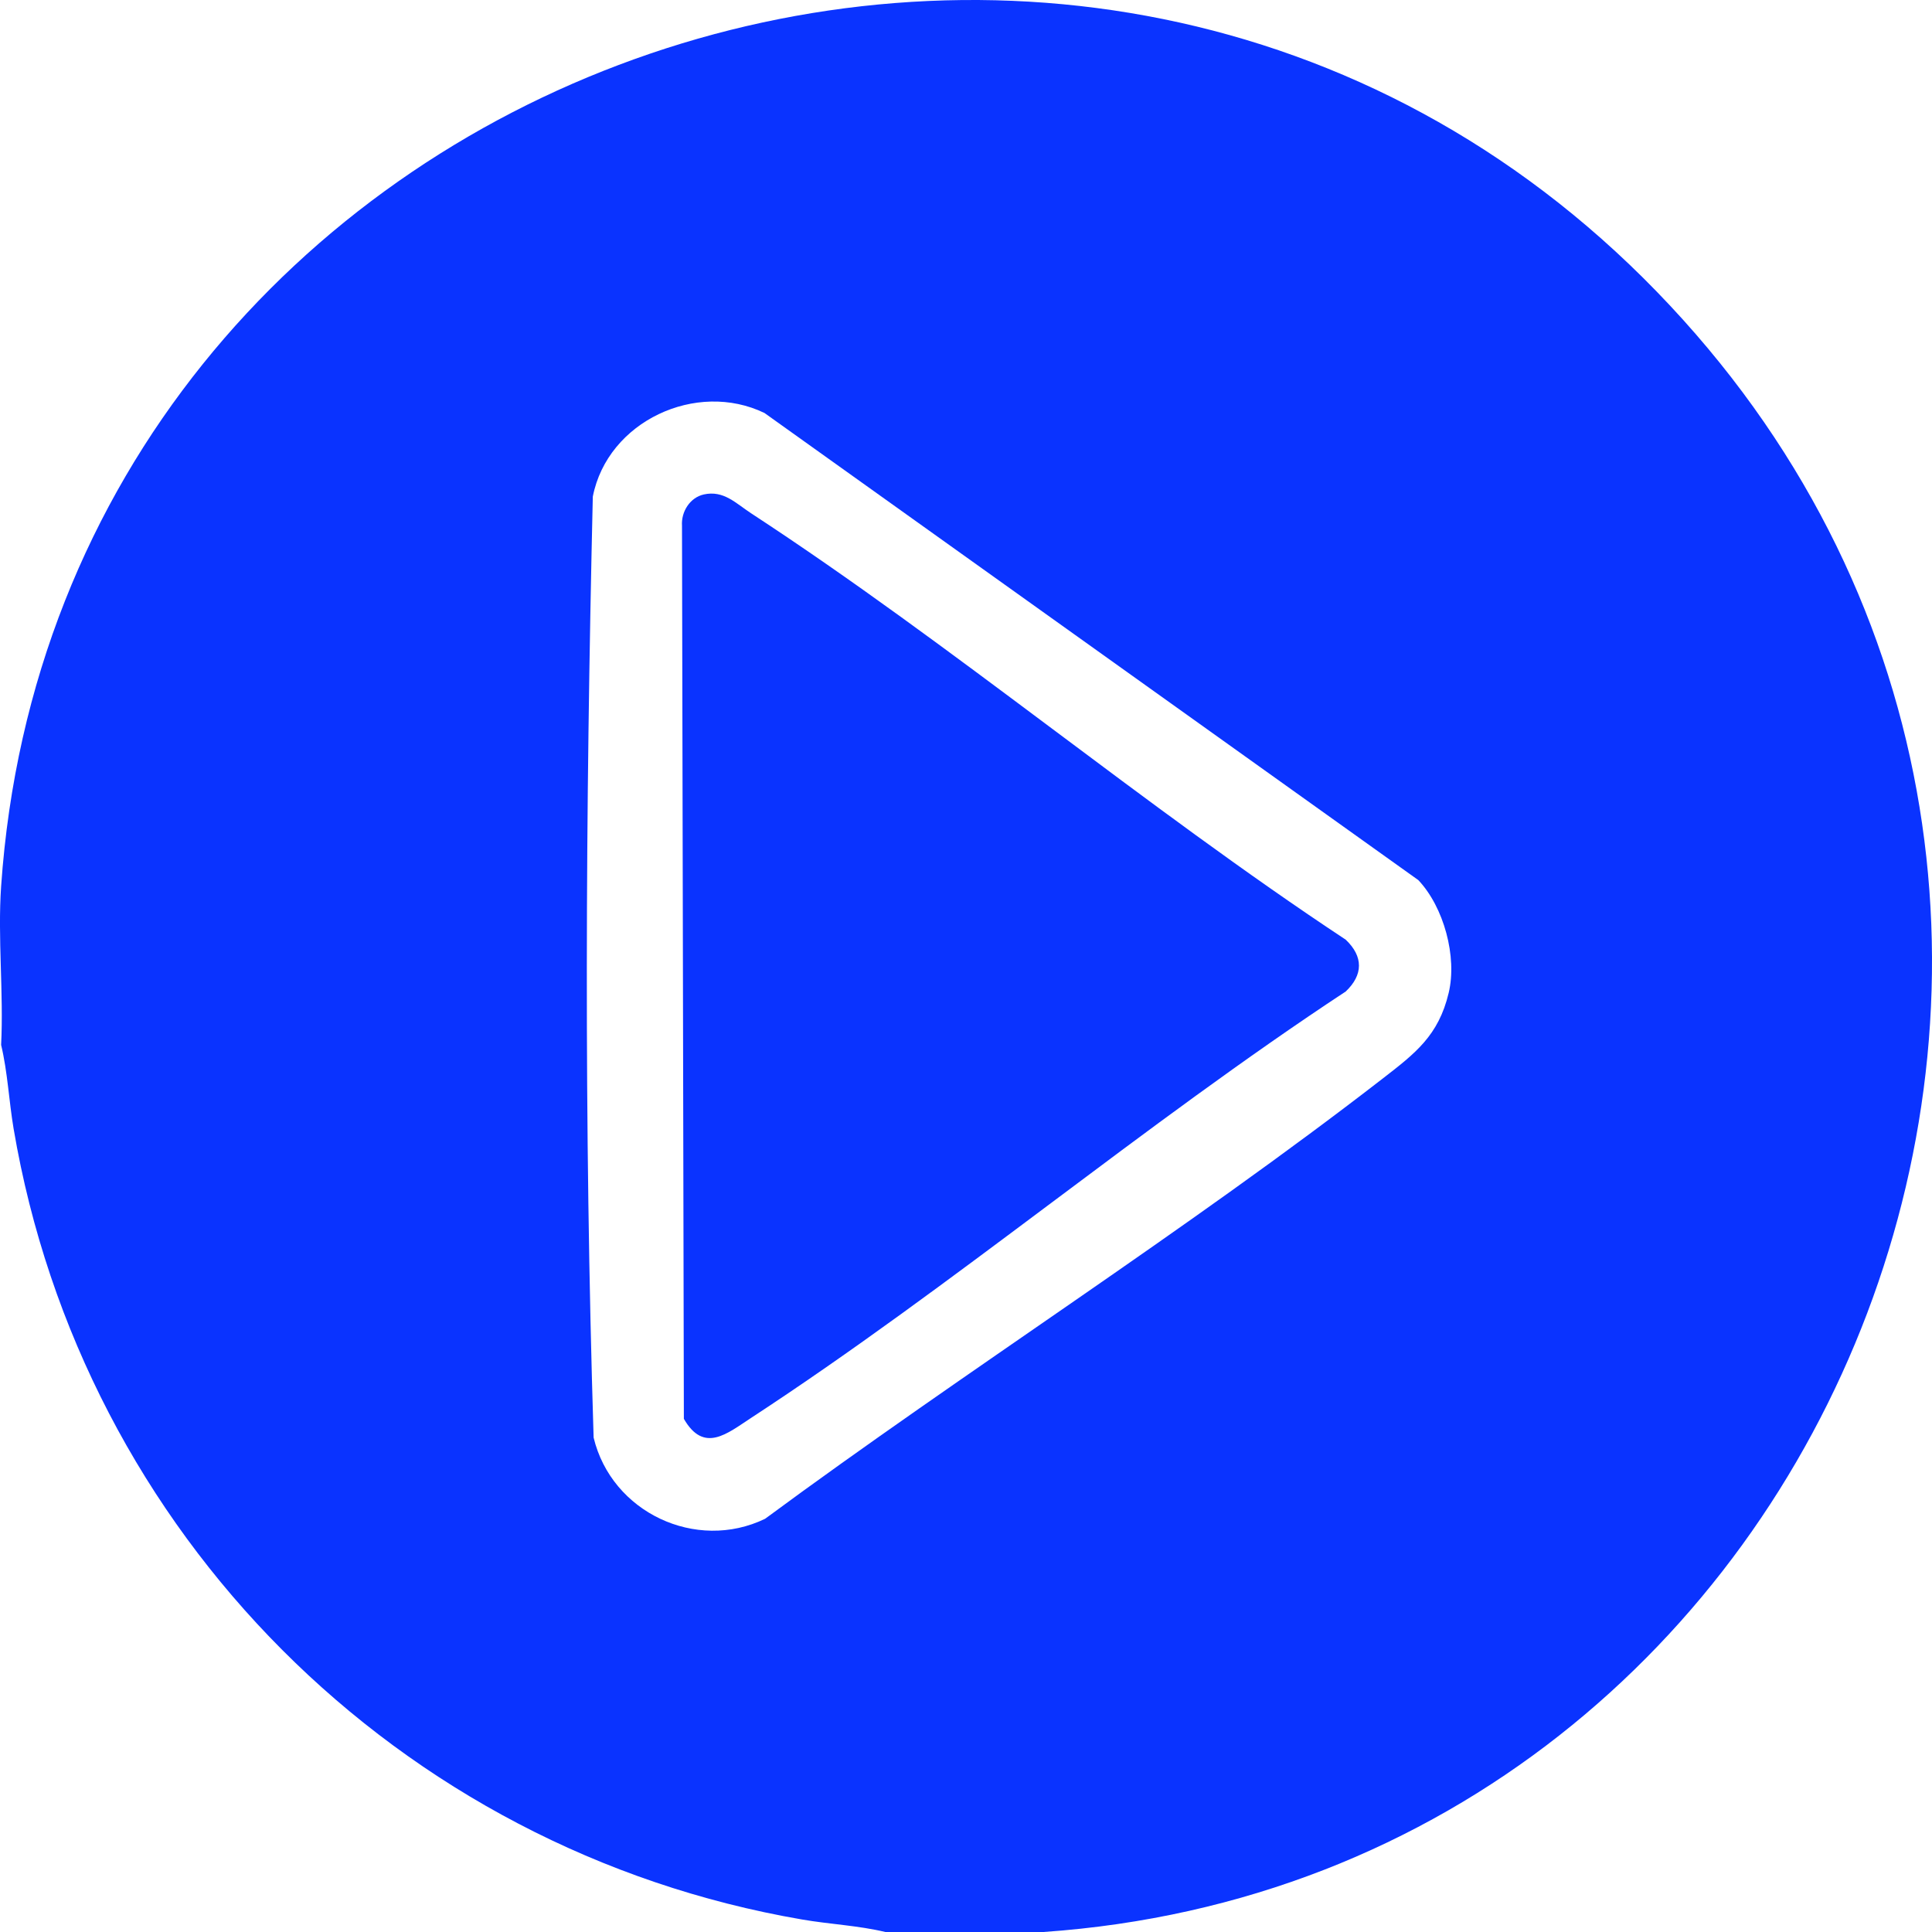
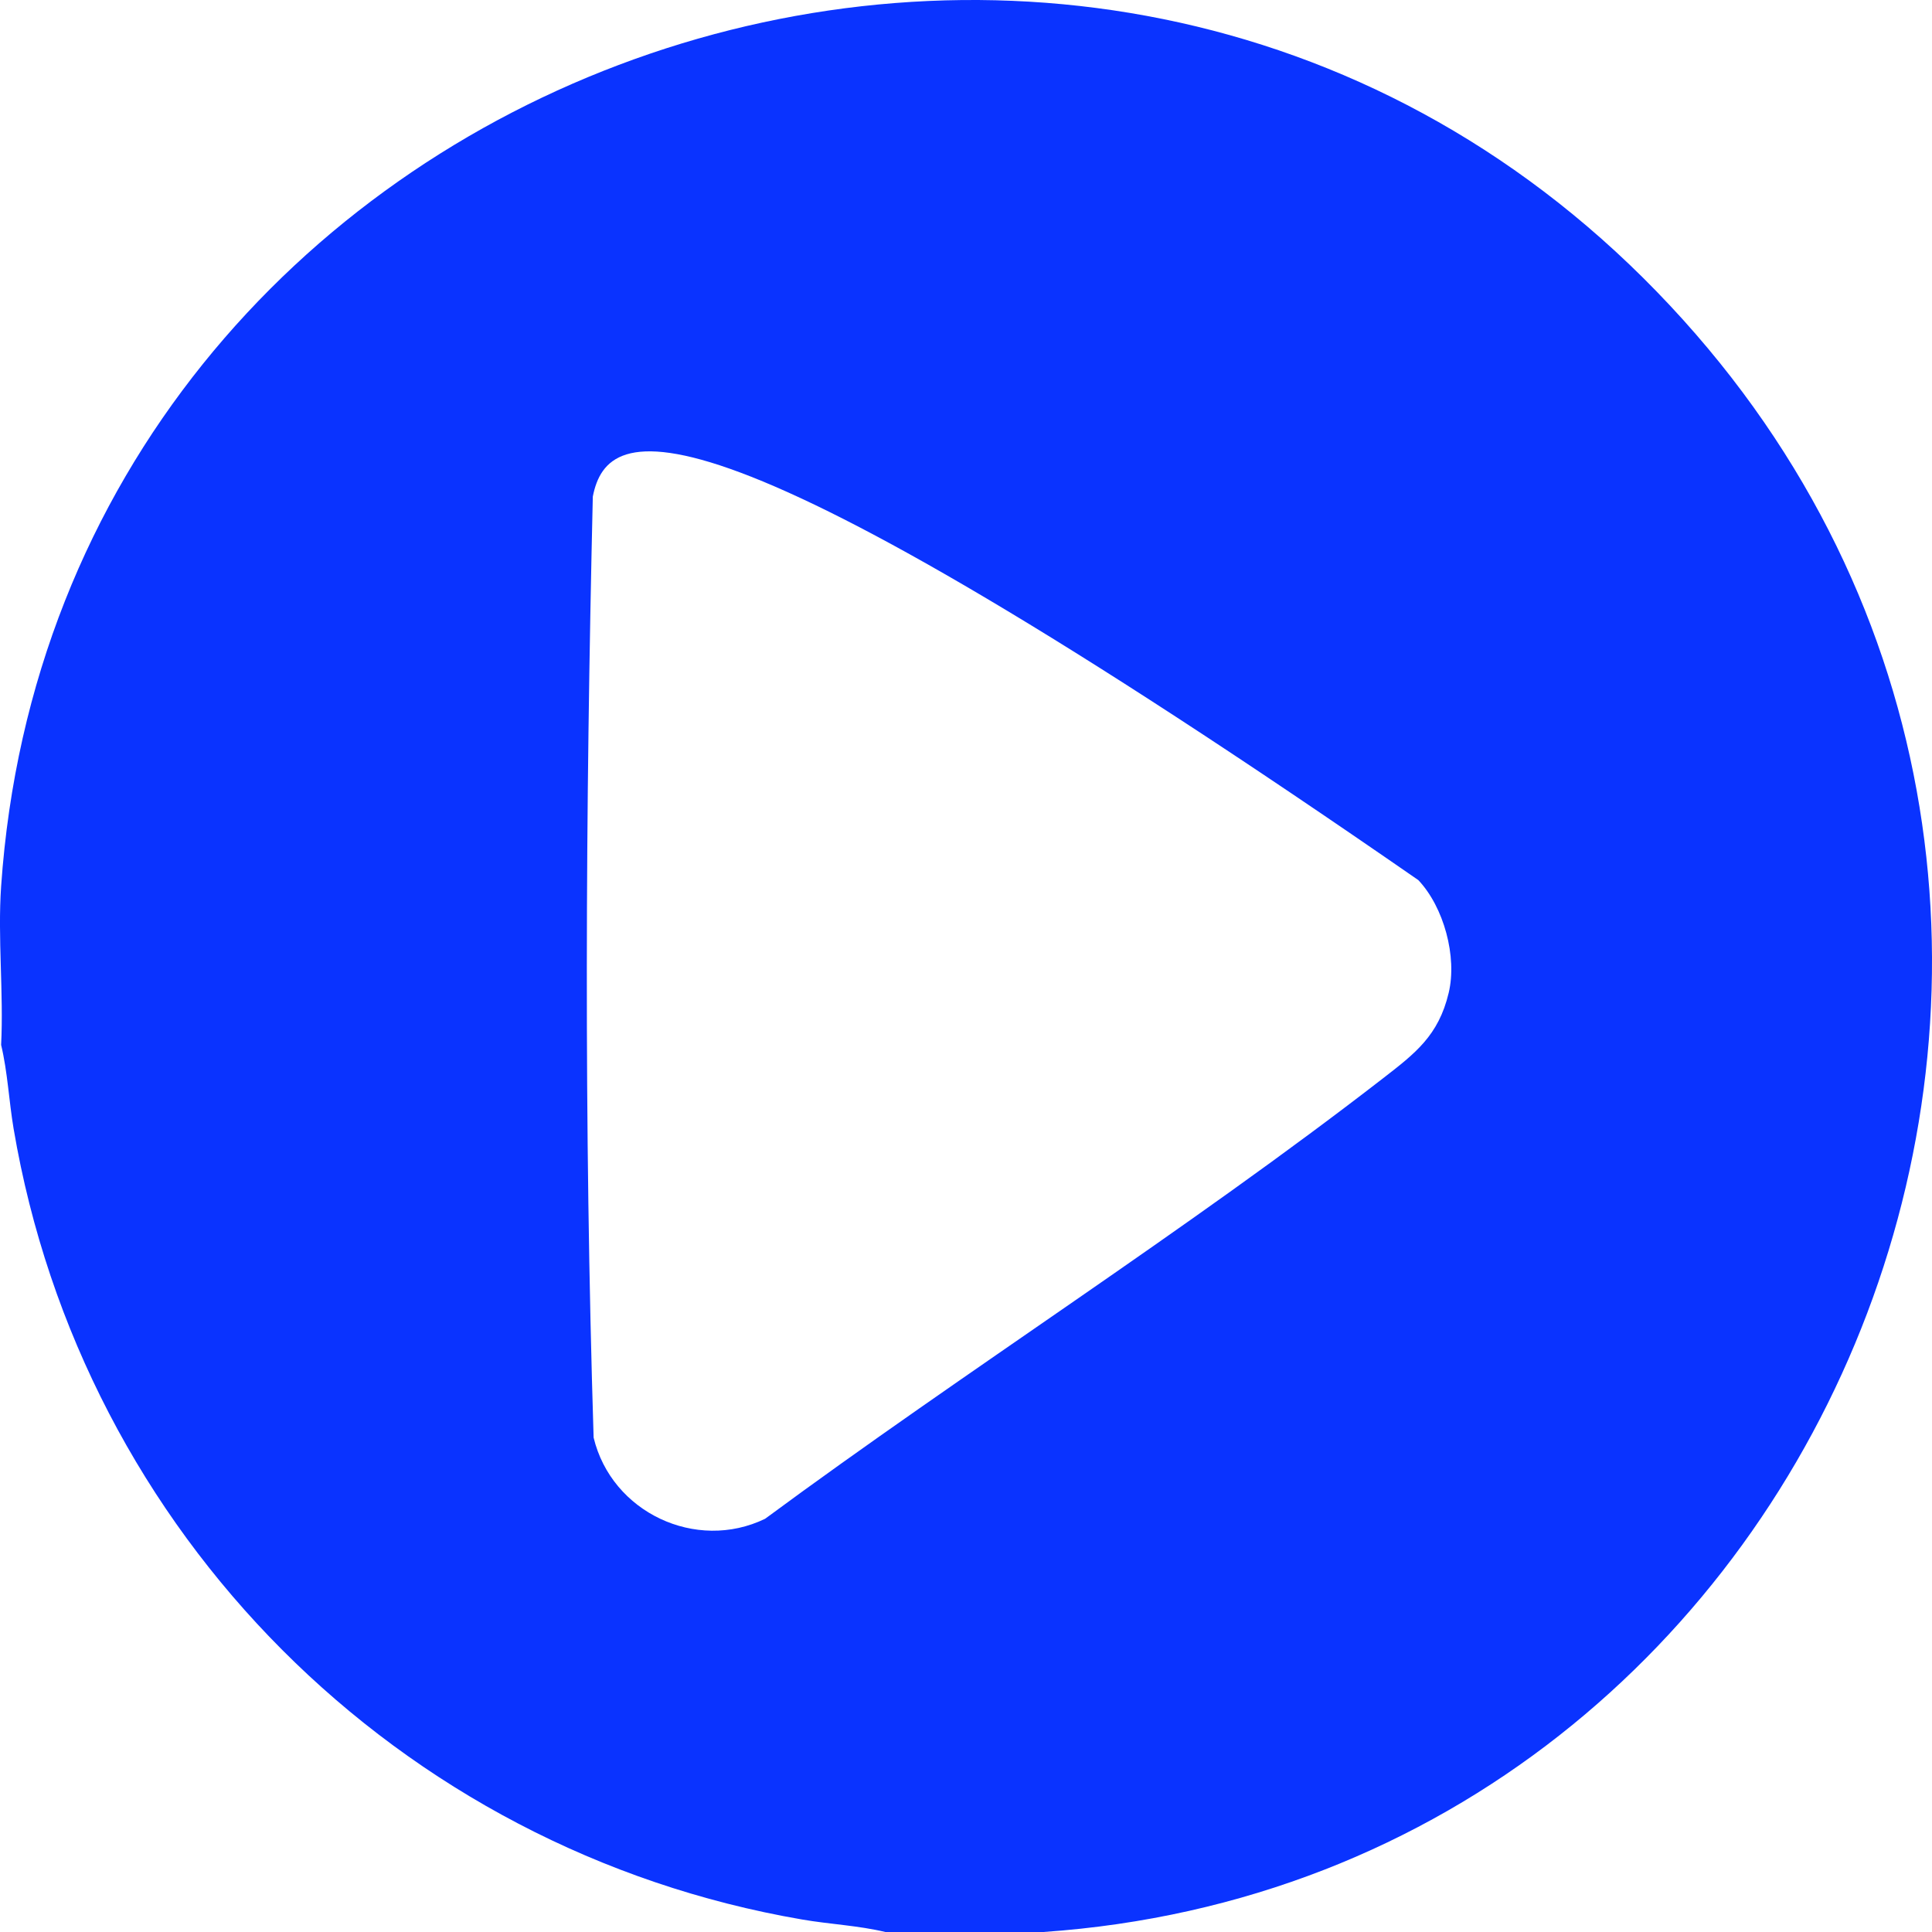
<svg xmlns="http://www.w3.org/2000/svg" width="31" height="31" viewBox="0 0 31 31" fill="none">
-   <path d="M16.742 31H14.206C13.768 30.895 13.311 30.876 12.867 30.799C6.394 29.685 1.32 24.609 0.218 18.109C0.143 17.663 0.123 17.205 0.018 16.766C0.06 15.934 -0.039 15.047 0.018 14.222C0.925 1.065 17.354 -4.835 26.584 4.68C35.815 14.194 29.634 30.106 16.742 31ZM22.758 14.122L12.267 6.627C11.174 6.098 9.749 6.759 9.512 7.968C9.395 12.984 9.369 18.055 9.525 23.067C9.814 24.268 11.169 24.905 12.276 24.37C15.517 21.977 19.015 19.763 22.194 17.3C22.706 16.903 23.082 16.618 23.245 15.931C23.383 15.351 23.168 14.556 22.758 14.122Z" fill="#0A33FF" />
-   <path d="M11.291 7.934C11.612 7.863 11.804 8.074 12.052 8.236C15.294 10.356 18.352 12.935 21.593 15.078C21.878 15.348 21.874 15.643 21.593 15.909C18.351 18.043 15.29 20.634 12.052 22.751C11.665 23.004 11.295 23.324 10.973 22.766L10.943 8.435C10.928 8.212 11.07 7.984 11.292 7.934L11.291 7.934Z" fill="#0A33FF" />
+   <path d="M16.742 31H14.206C13.768 30.895 13.311 30.876 12.867 30.799C6.394 29.685 1.32 24.609 0.218 18.109C0.143 17.663 0.123 17.205 0.018 16.766C0.06 15.934 -0.039 15.047 0.018 14.222C0.925 1.065 17.354 -4.835 26.584 4.68C35.815 14.194 29.634 30.106 16.742 31ZM22.758 14.122C11.174 6.098 9.749 6.759 9.512 7.968C9.395 12.984 9.369 18.055 9.525 23.067C9.814 24.268 11.169 24.905 12.276 24.37C15.517 21.977 19.015 19.763 22.194 17.3C22.706 16.903 23.082 16.618 23.245 15.931C23.383 15.351 23.168 14.556 22.758 14.122Z" fill="#0A33FF" />
</svg>